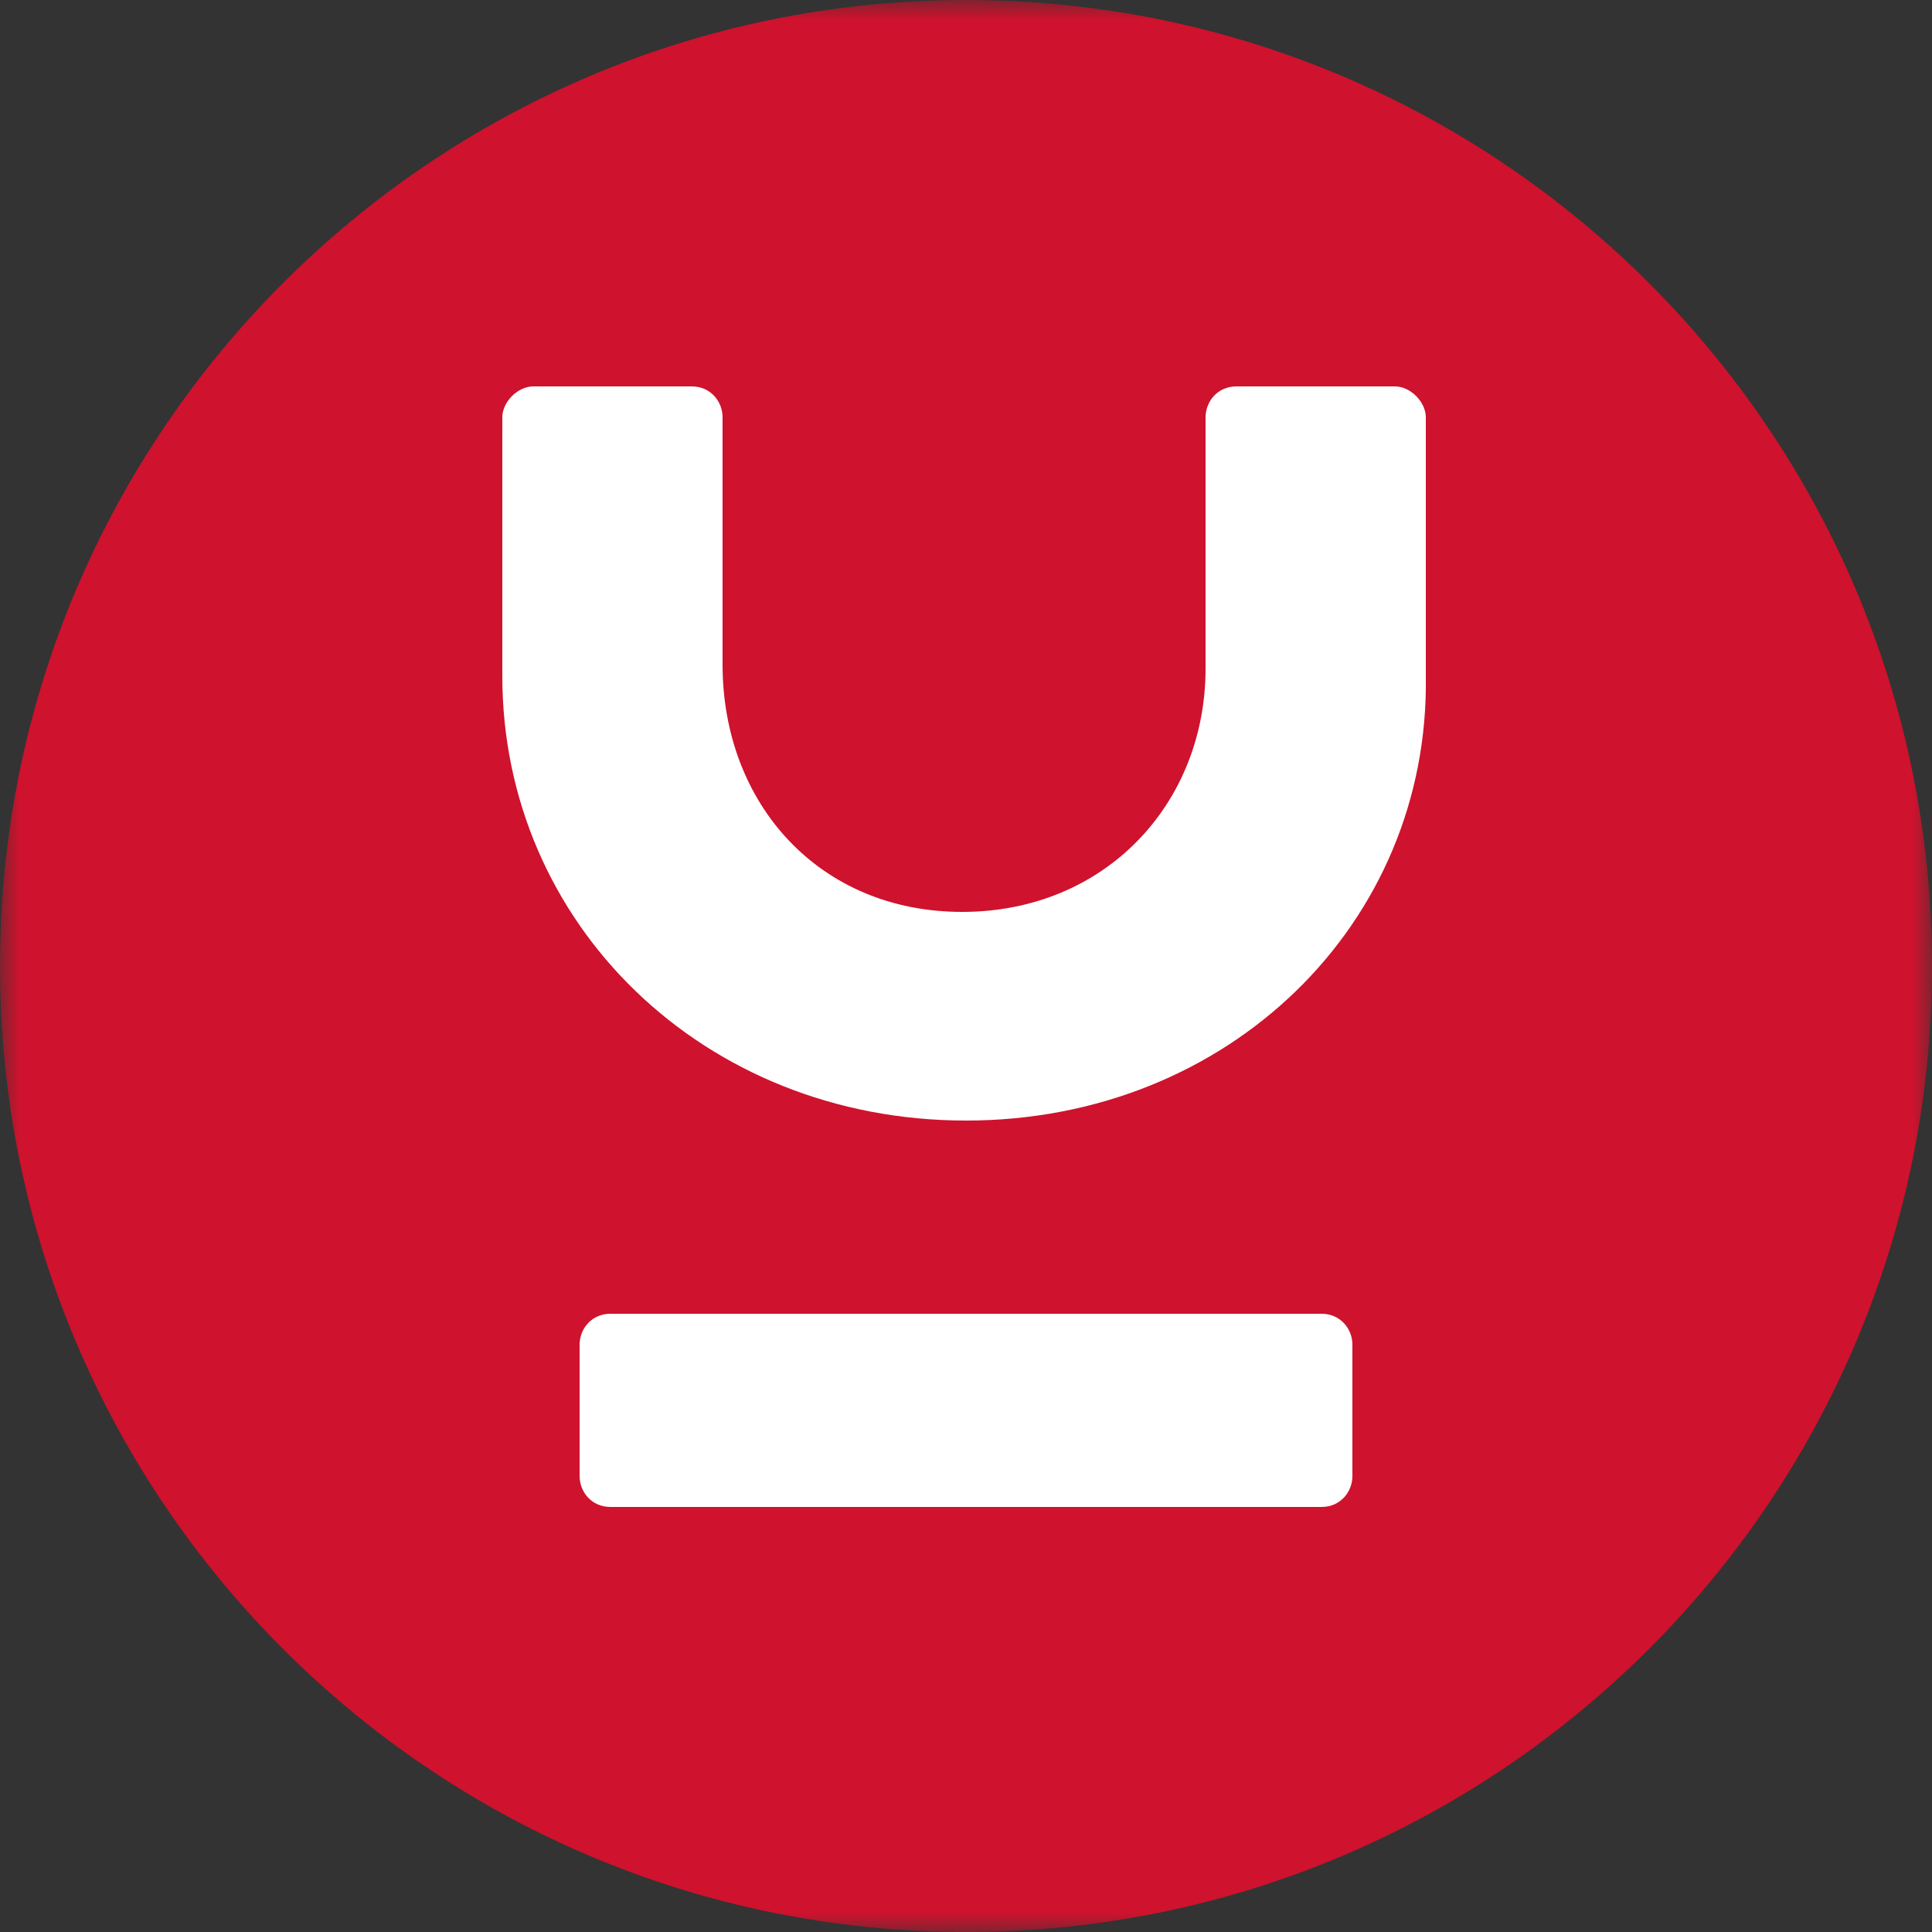
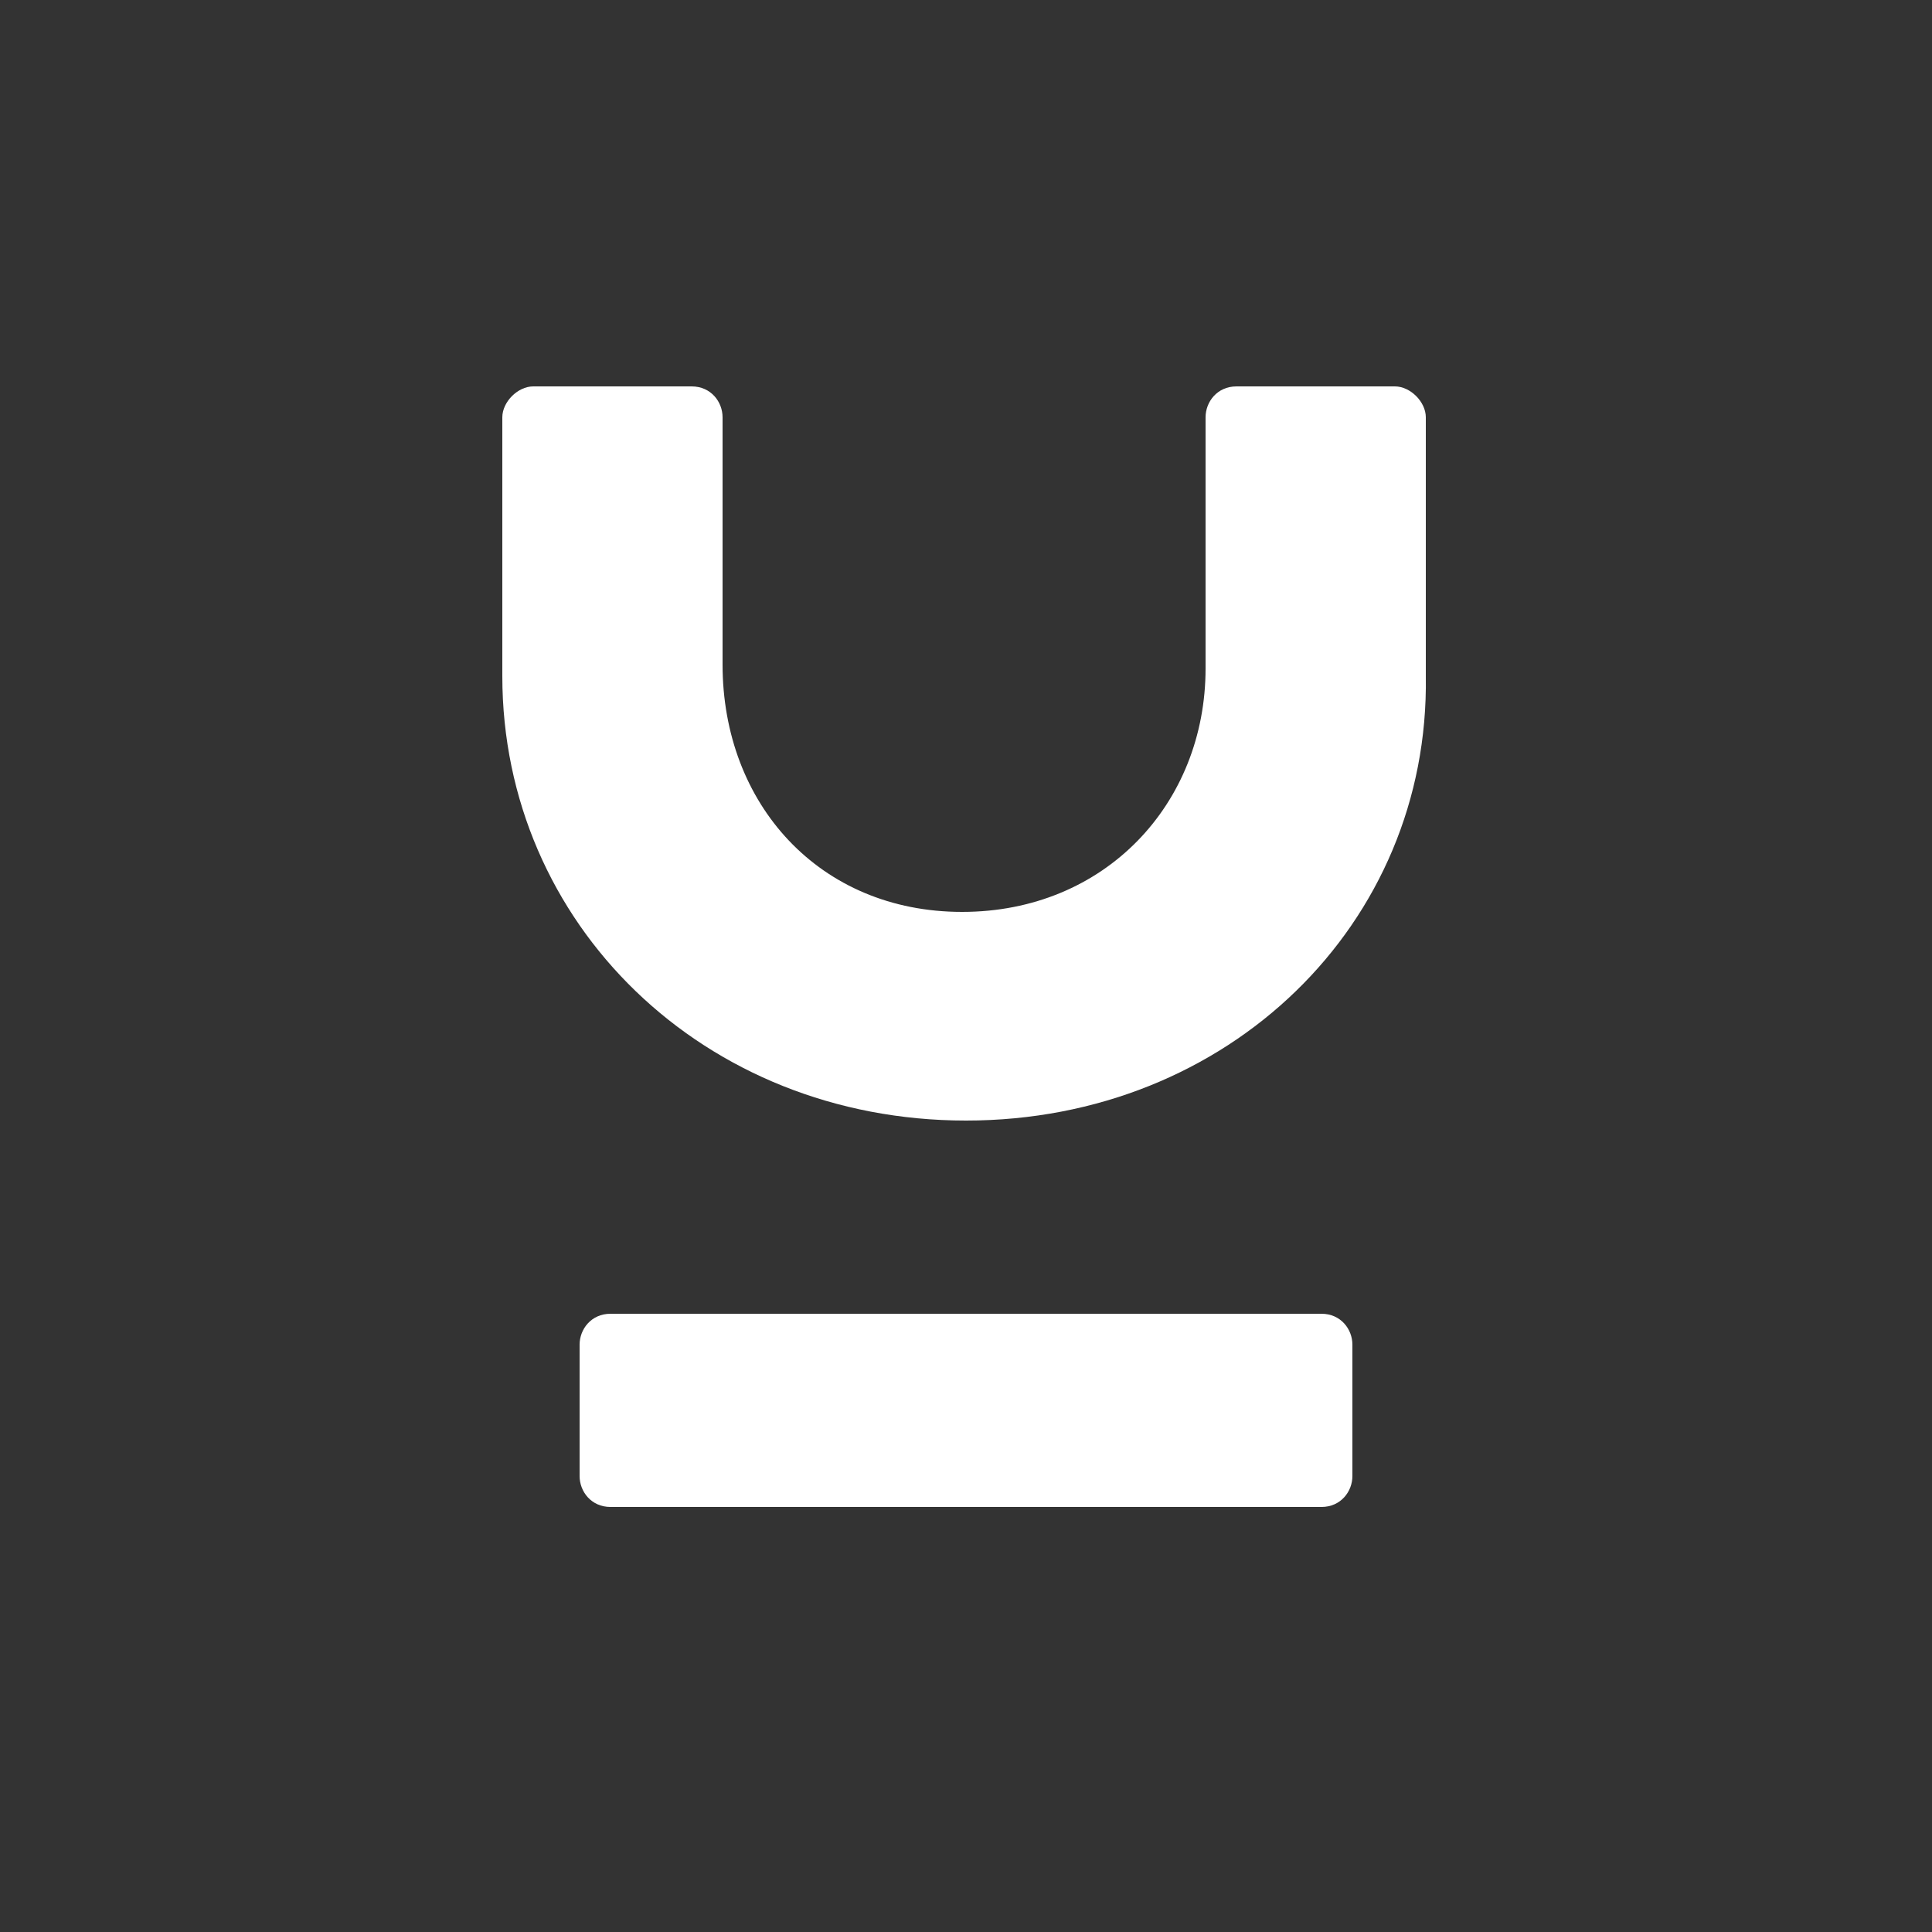
<svg xmlns="http://www.w3.org/2000/svg" viewBox="0 0 50 50">
  <rect x="0" y="0" width="50" height="50" fill="#333333" stroke="none" />
  <defs>
    <filter id="A" x="0" y="0">
      <feColorMatrix values="1 0 0 0 0 0 1 0 0 0 0 0 1 0 0 0 0 0 1 0" />
    </filter>
  </defs>
  <mask maskUnits="userSpaceOnUse" x="0" y="0" width="50" height="50" id="B">
    <g filter="url(#A)">
-       <path d="M0,0h50v50H0V0z" fill-rule="evenodd" fill="#fff" />
+       <path d="M0,0h50v50H0V0" fill-rule="evenodd" fill="#fff" />
    </g>
  </mask>
-   <path d="M0,25c0,13.8,11.2,25,25,25s25-11.2,25-25S38.8,0,25,0S0,11.2,0,25" mask="url(#B)" fill-rule="evenodd" fill="#cf122d" />
  <path d="M15.8 39c-.5 0-.8-.4-.8-.8v-3.4c0-.4.3-.8.8-.8h18.4c.5 0 .8.4.8.8v3.4c0 .4-.3.8-.8.8H15.8zM13 10.8c0-.4.4-.8.8-.8h4.1c.5 0 .8.4.8.8v6.4c0 3.6 2.5 6.4 6.2 6.4s6.3-2.8 6.3-6.3v-6.5c0-.4.3-.8.8-.8h4.1c.4 0 .8.4.8.8v6.7C37 23.9 31.8 29 25 29s-12-5.1-12-11.5v-6.7z" fill-rule="evenodd" fill="#fff" />
</svg>